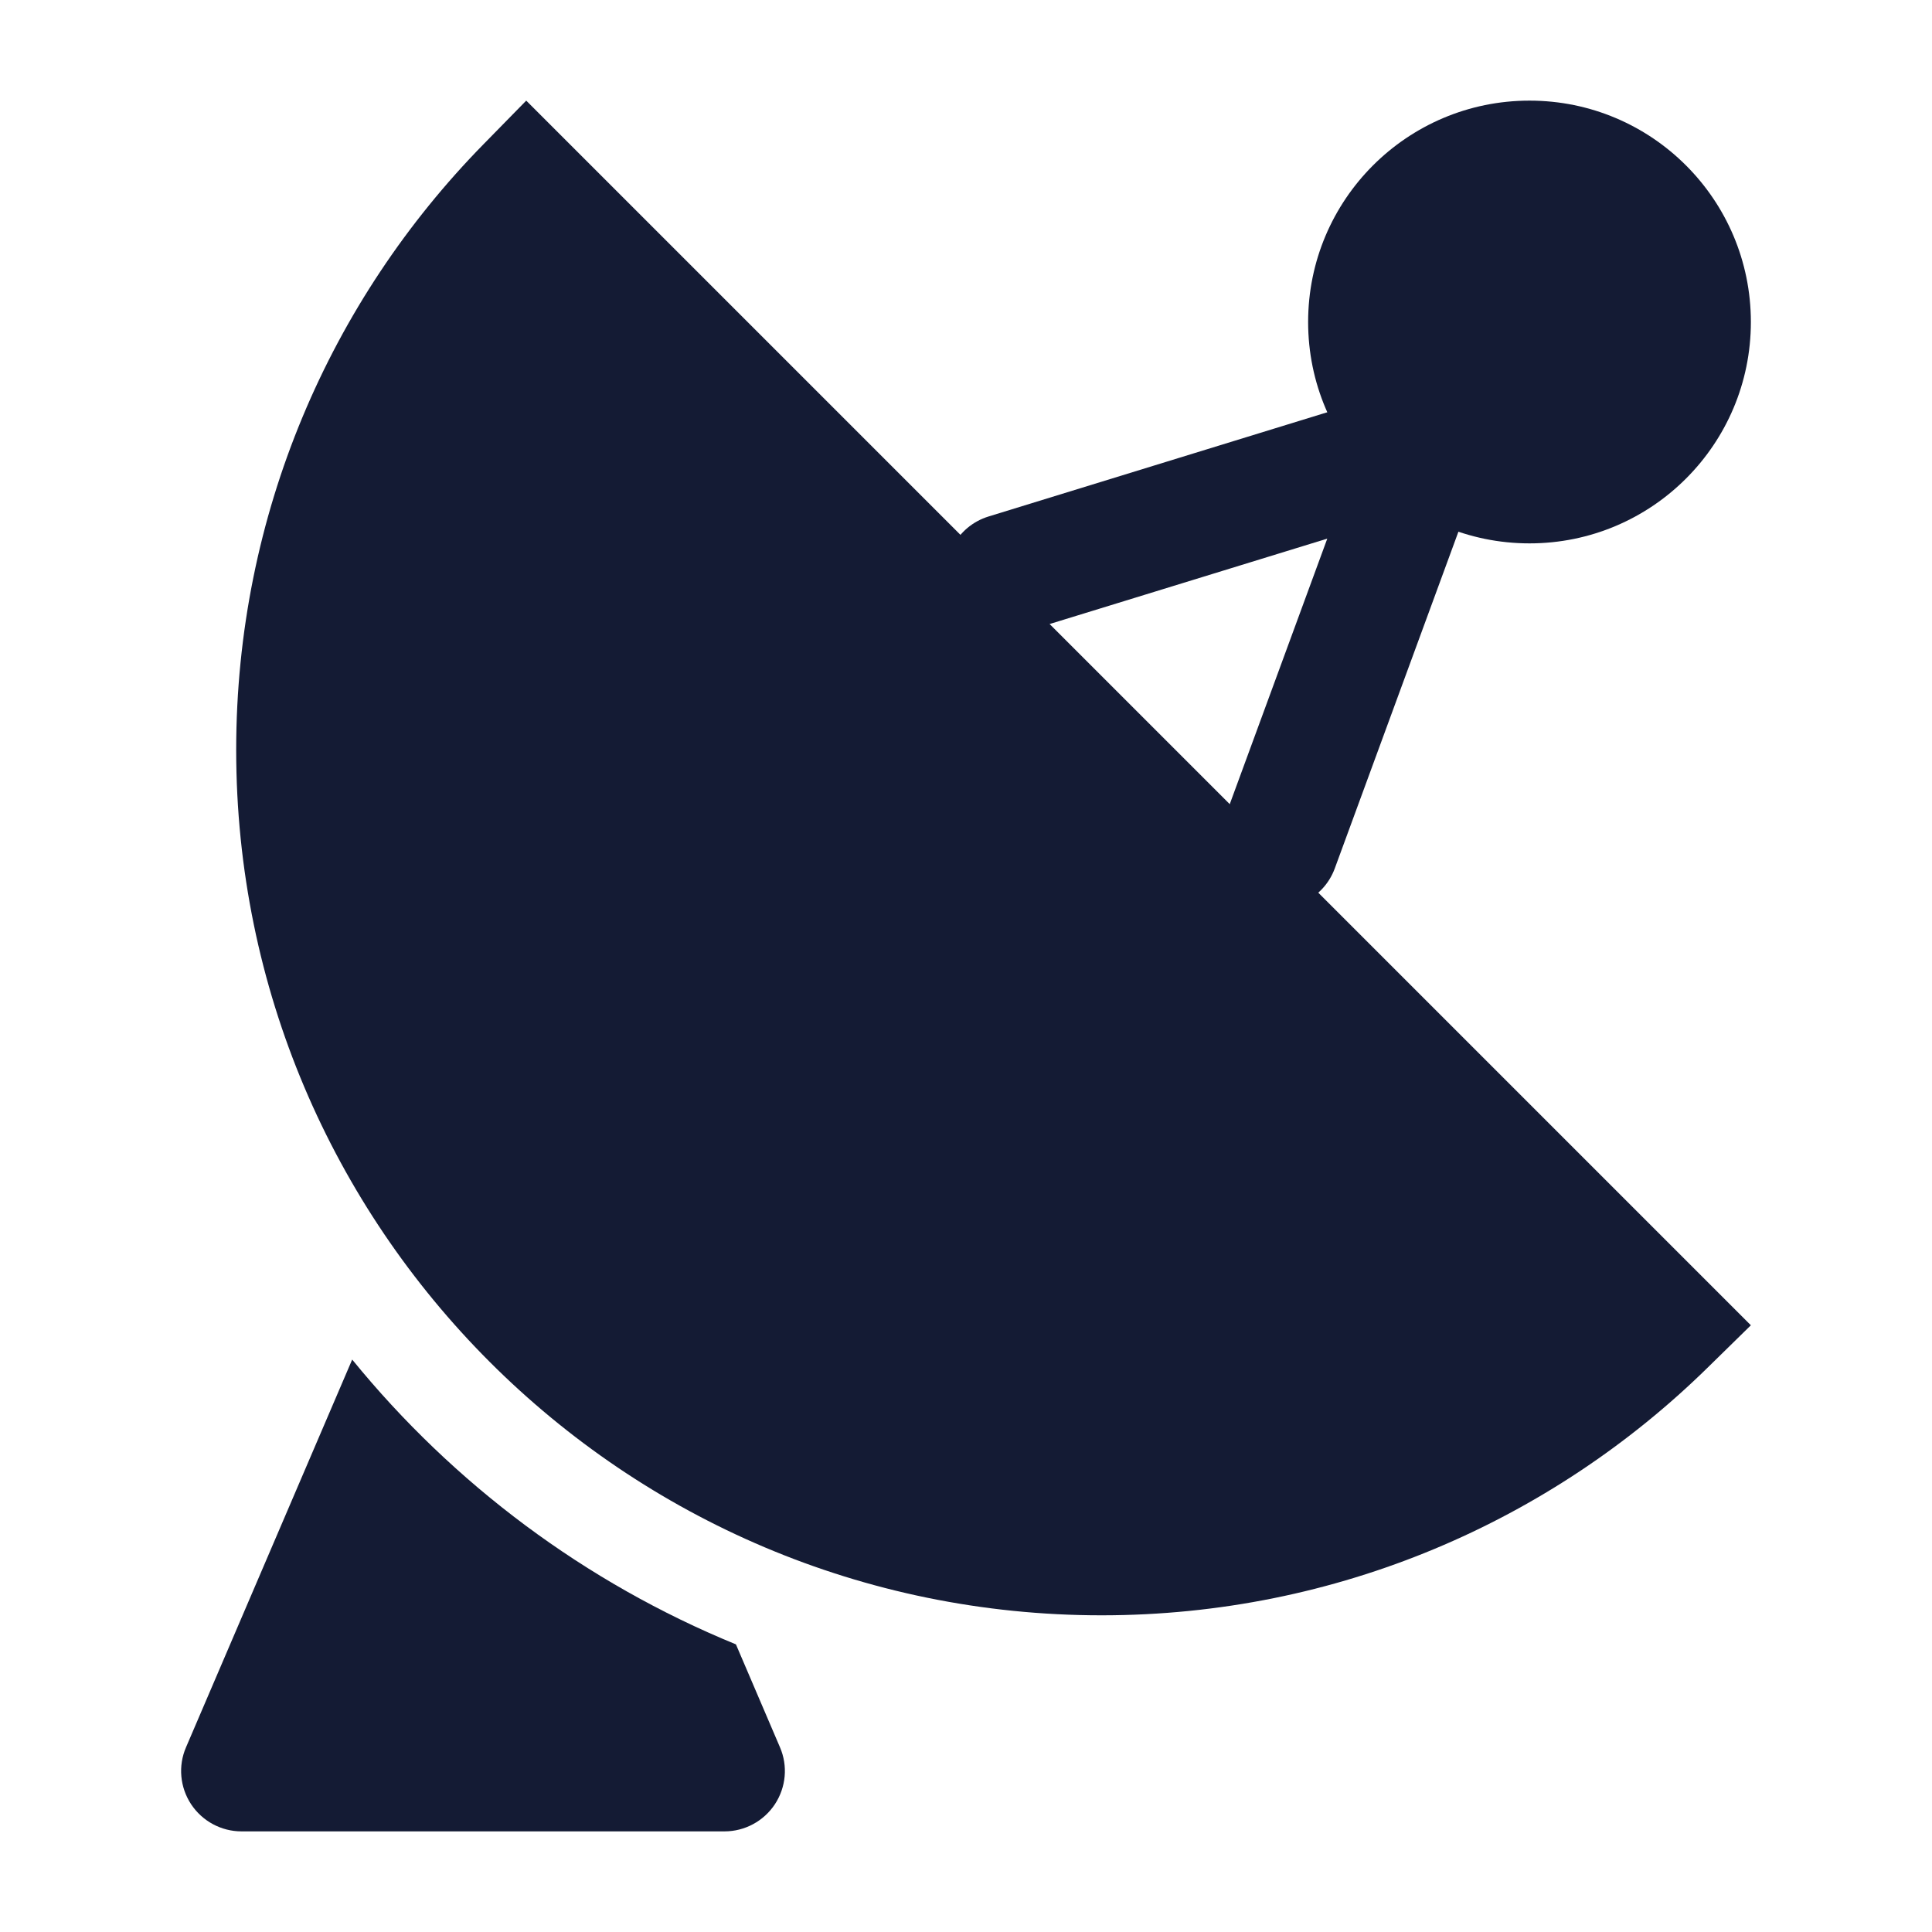
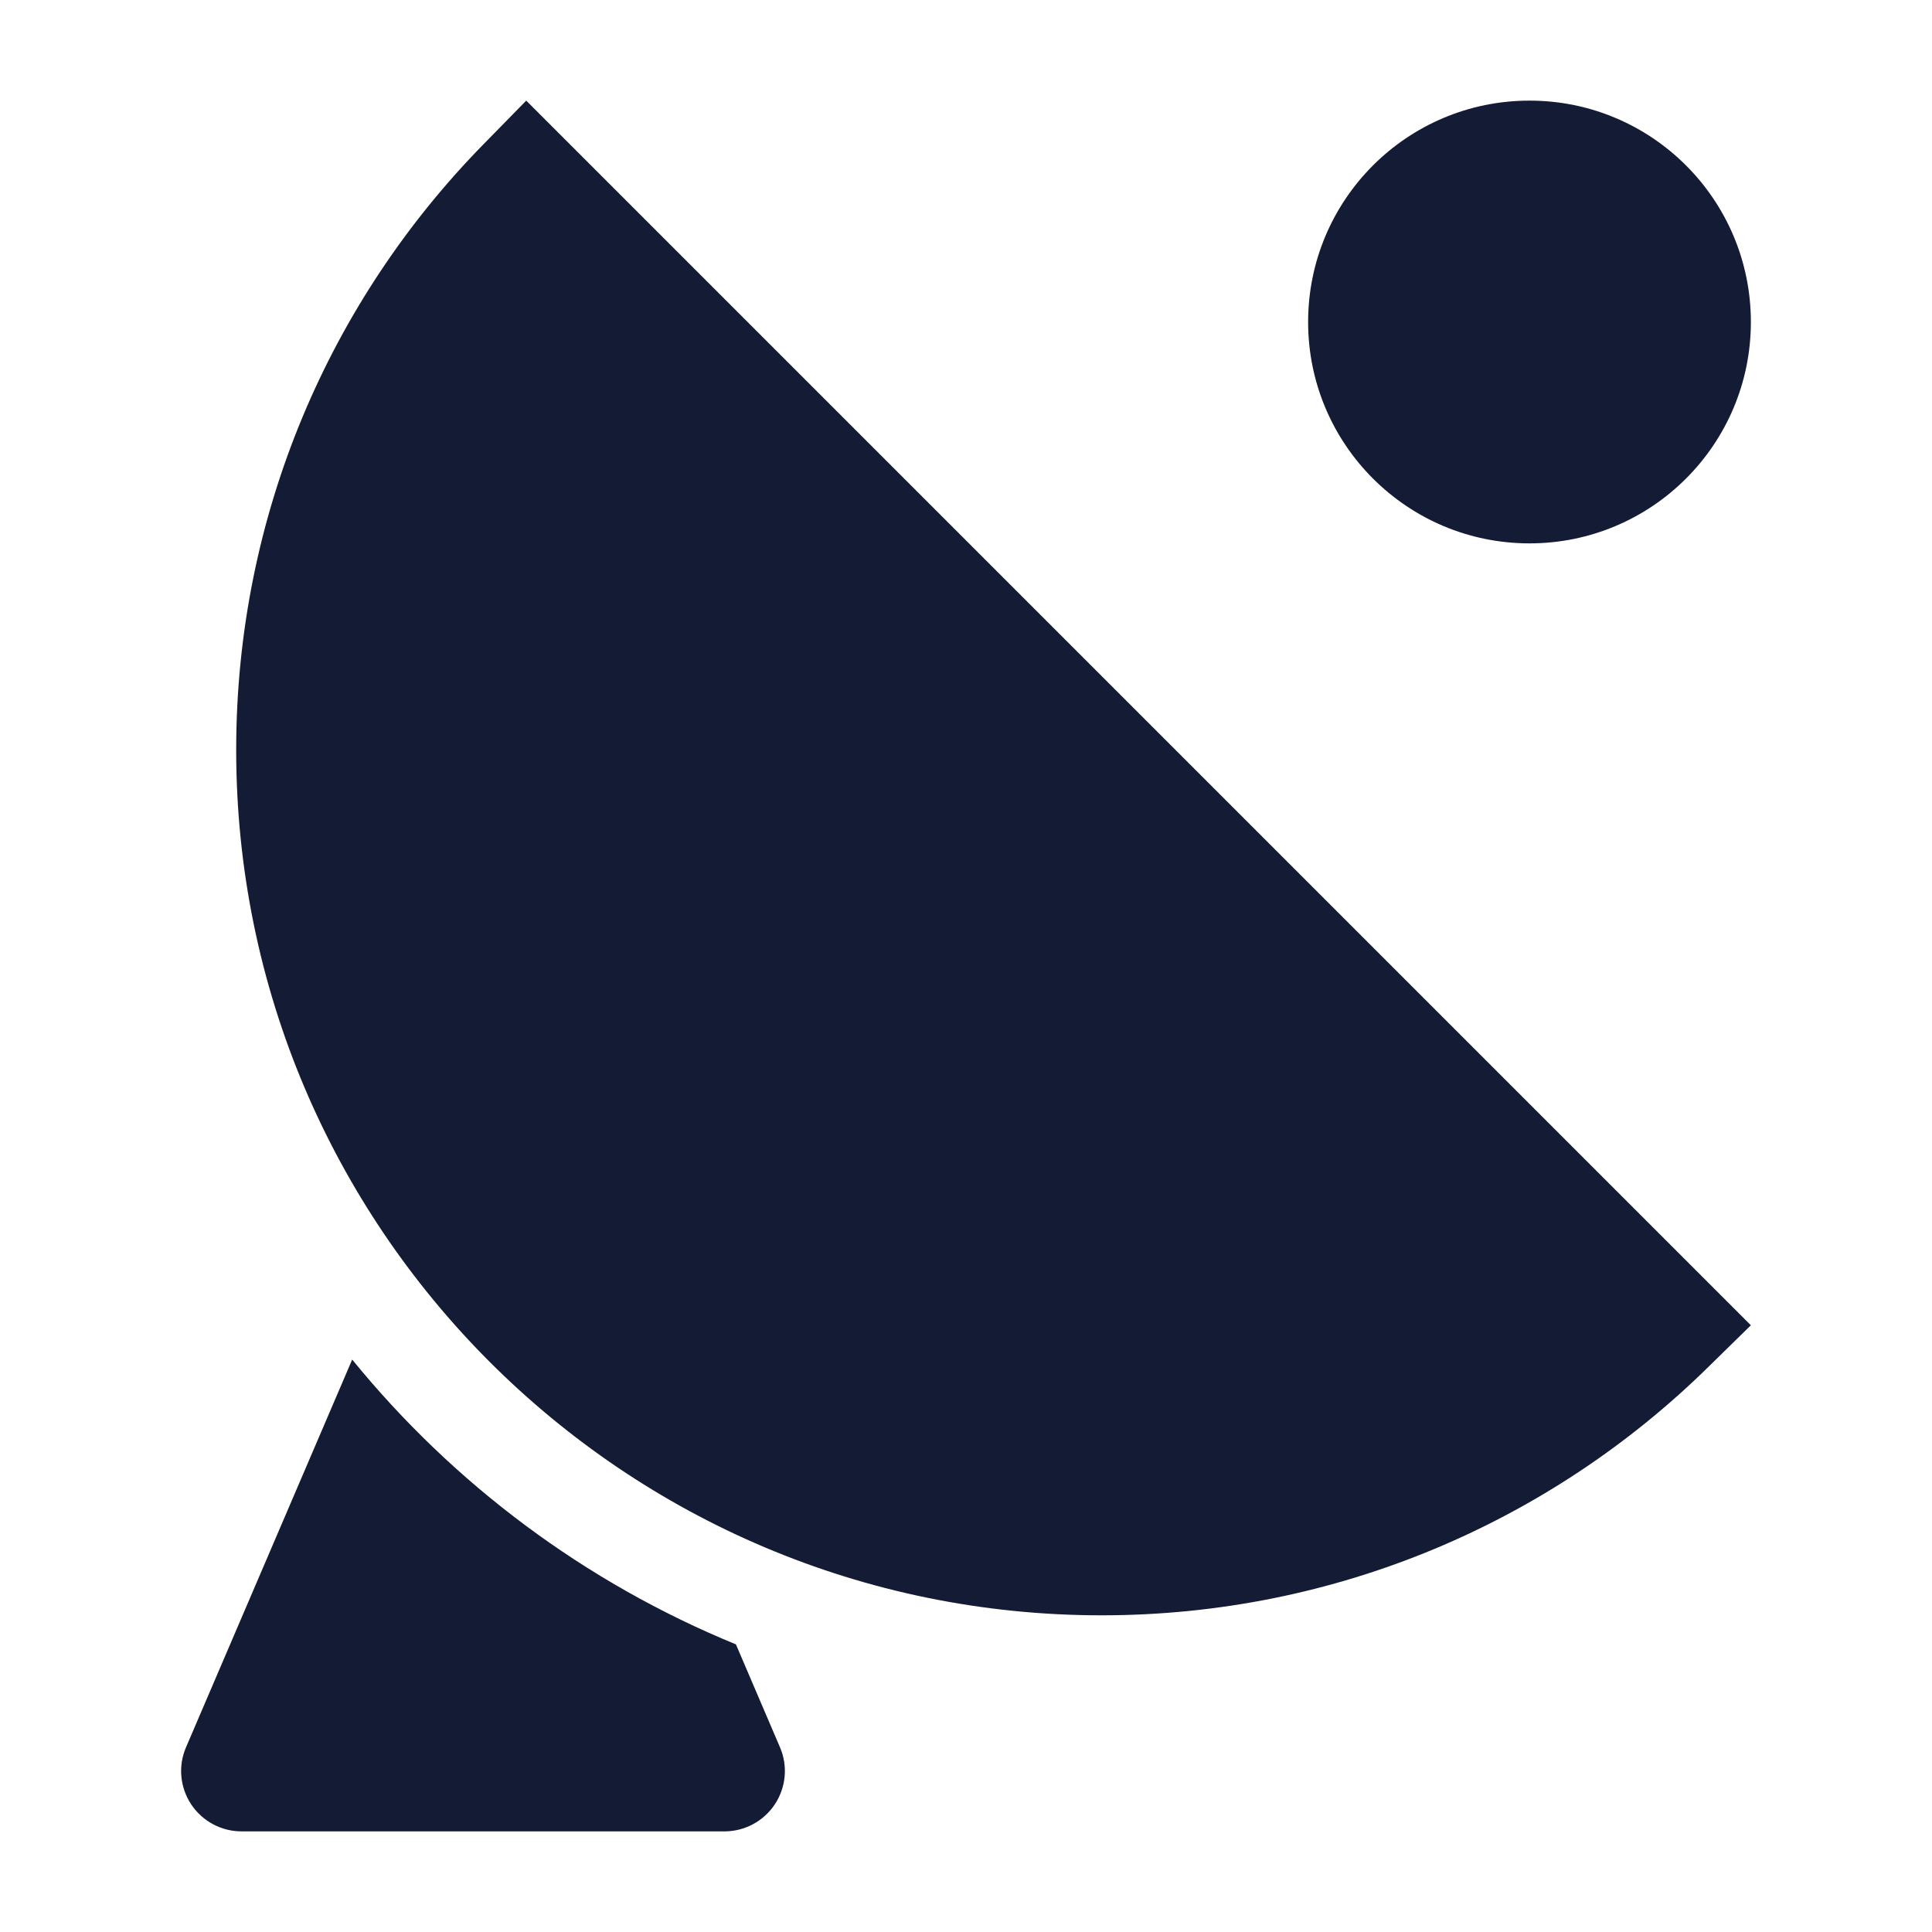
<svg xmlns="http://www.w3.org/2000/svg" width="24" height="24" viewBox="0 0 24 24" fill="none">
  <path d="M21.75 16.463L21.209 16.993C19.27 18.893 16.613 20.066 13.684 20.066C7.747 20.066 2.934 15.253 2.934 9.316C2.934 6.386 4.106 3.729 6.007 1.791L6.537 1.25L21.75 16.463Z" fill="#141B34" />
  <path d="M16.25 4C16.25 2.481 17.481 1.25 19 1.25C20.519 1.25 21.75 2.481 21.75 4C21.75 5.519 20.519 6.75 19 6.75C17.481 6.75 16.25 5.519 16.25 4Z" fill="#141B34" />
-   <path fill-rule="evenodd" clip-rule="evenodd" d="M18.258 5.013C18.454 5.22 18.516 5.52 18.417 5.788L16.581 10.788C16.438 11.177 16.007 11.376 15.618 11.233C15.229 11.09 15.03 10.659 15.173 10.271L16.488 6.691L12.72 7.85C12.325 7.971 11.905 7.749 11.783 7.353C11.661 6.957 11.884 6.538 12.28 6.416L17.493 4.812C17.765 4.728 18.062 4.806 18.258 5.013Z" fill="#141B34" />
  <path d="M4.375 16.889L2.311 21.705C2.211 21.936 2.235 22.202 2.374 22.413C2.513 22.623 2.748 22.75 3 22.75H9C9.252 22.75 9.487 22.623 9.626 22.413C9.765 22.202 9.789 21.936 9.689 21.705L9.142 20.427C7.269 19.66 5.633 18.434 4.375 16.889Z" fill="#141B34" />
</svg>